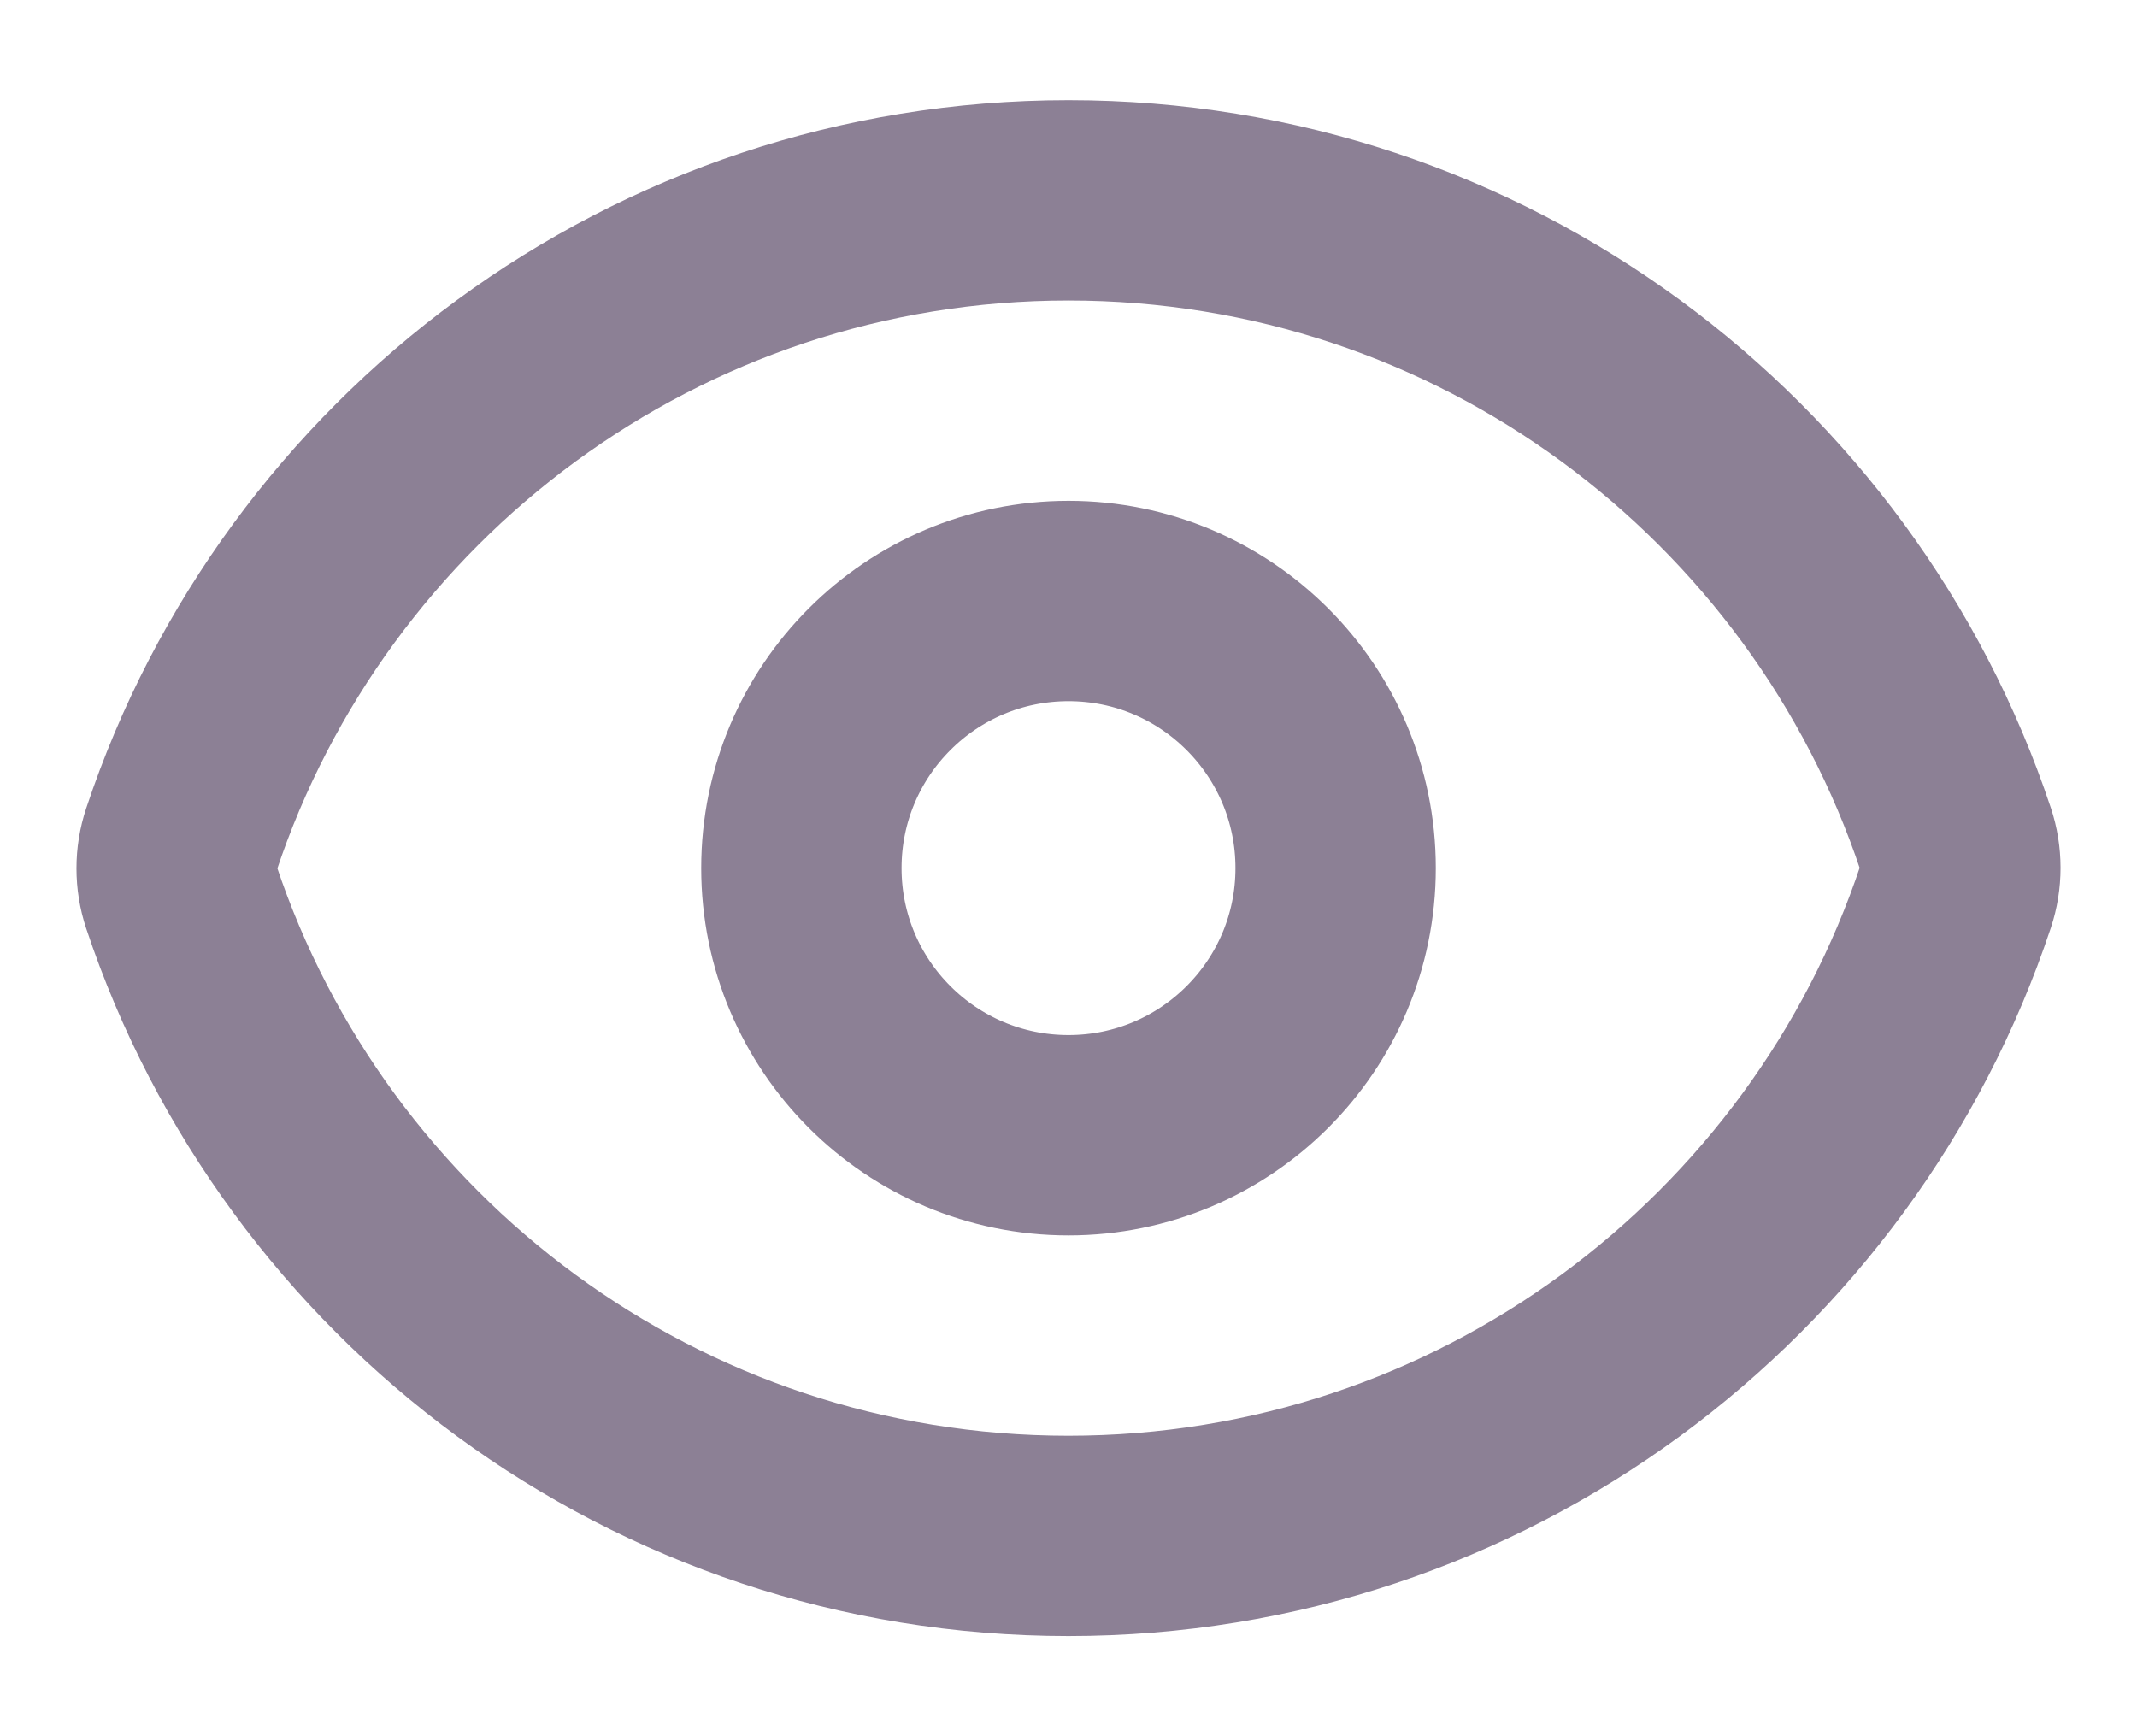
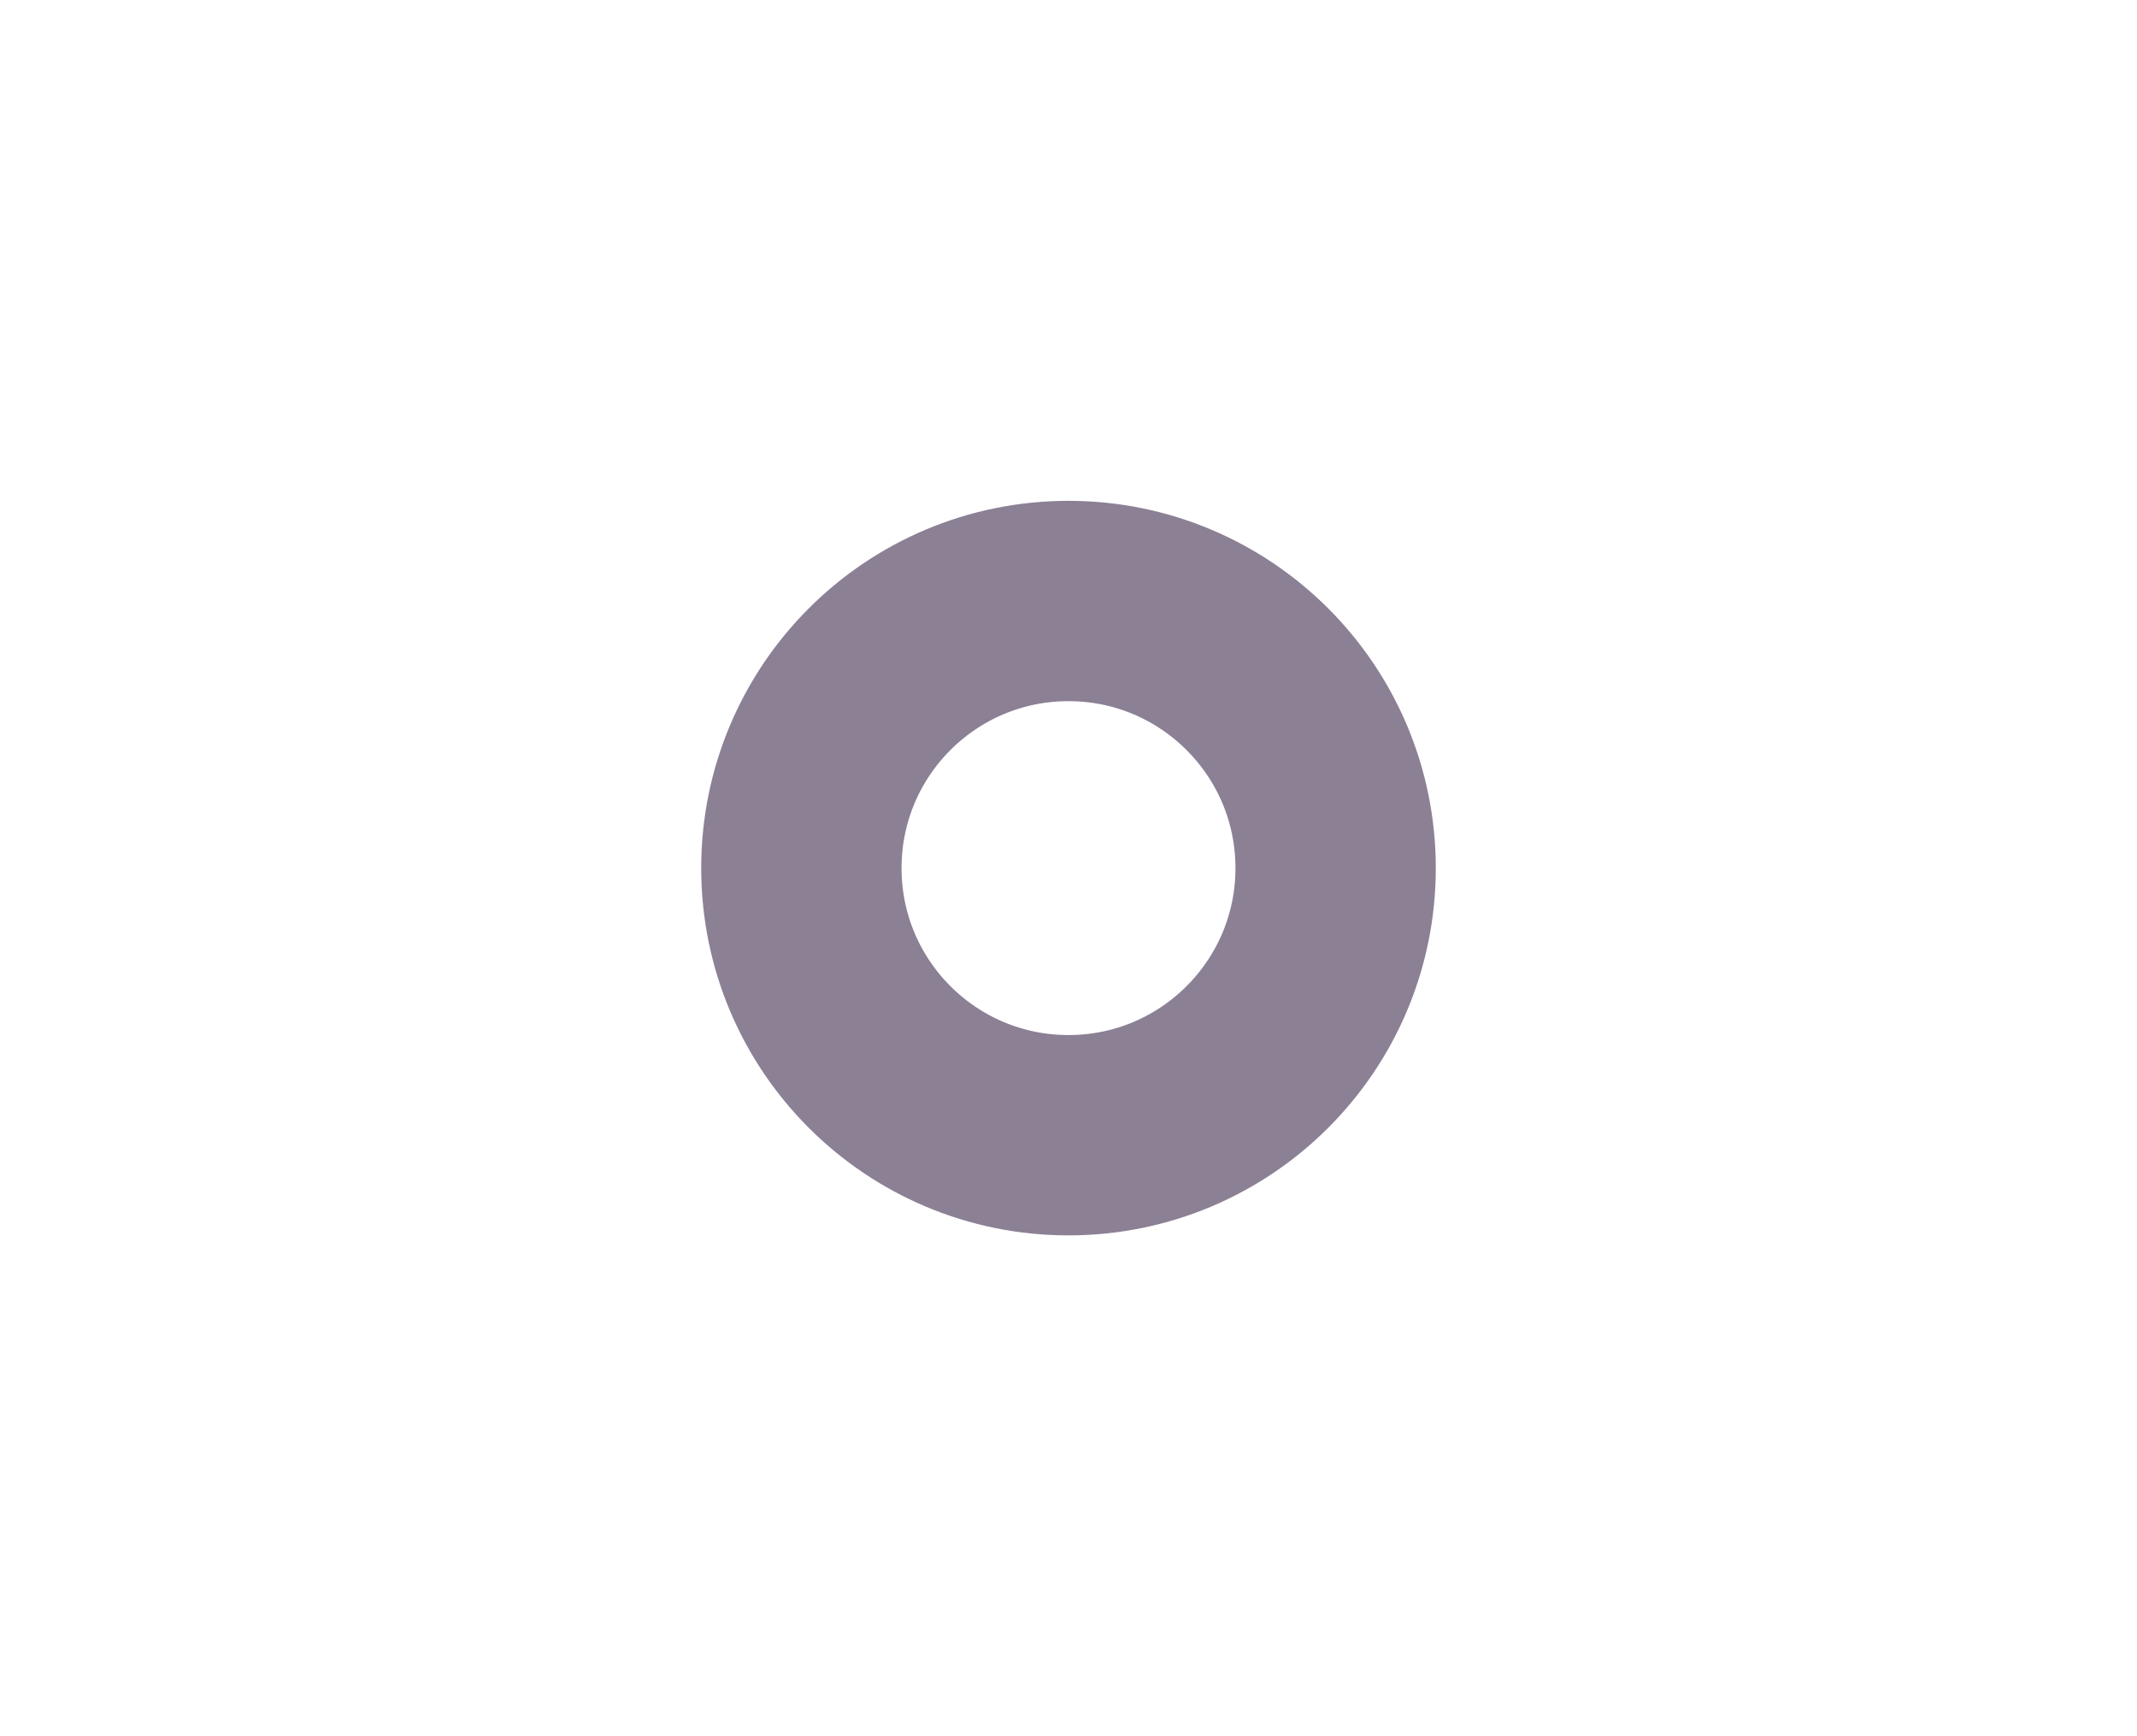
<svg xmlns="http://www.w3.org/2000/svg" width="16" height="13" viewBox="0 0 16 13" fill="none">
-   <path d="M1.357 6.715C1.311 6.577 1.311 6.427 1.357 6.289C2.282 3.506 4.907 1.5 8 1.5C11.092 1.5 13.716 3.505 14.643 6.285C14.689 6.423 14.689 6.573 14.643 6.711C13.717 9.494 11.092 11.5 7.999 11.5C4.907 11.5 2.284 9.495 1.357 6.715Z" stroke="#8C8095" stroke-width="1.5" stroke-linecap="round" stroke-linejoin="round" />
  <path d="M10 6.5C10 7.605 9.104 8.5 8 8.5C6.895 8.5 6 7.605 6 6.5C6 5.395 6.895 4.5 8 4.5C9.104 4.5 10 5.395 10 6.5Z" stroke="#8C8095" stroke-width="1.5" stroke-linecap="round" stroke-linejoin="round" />
</svg>